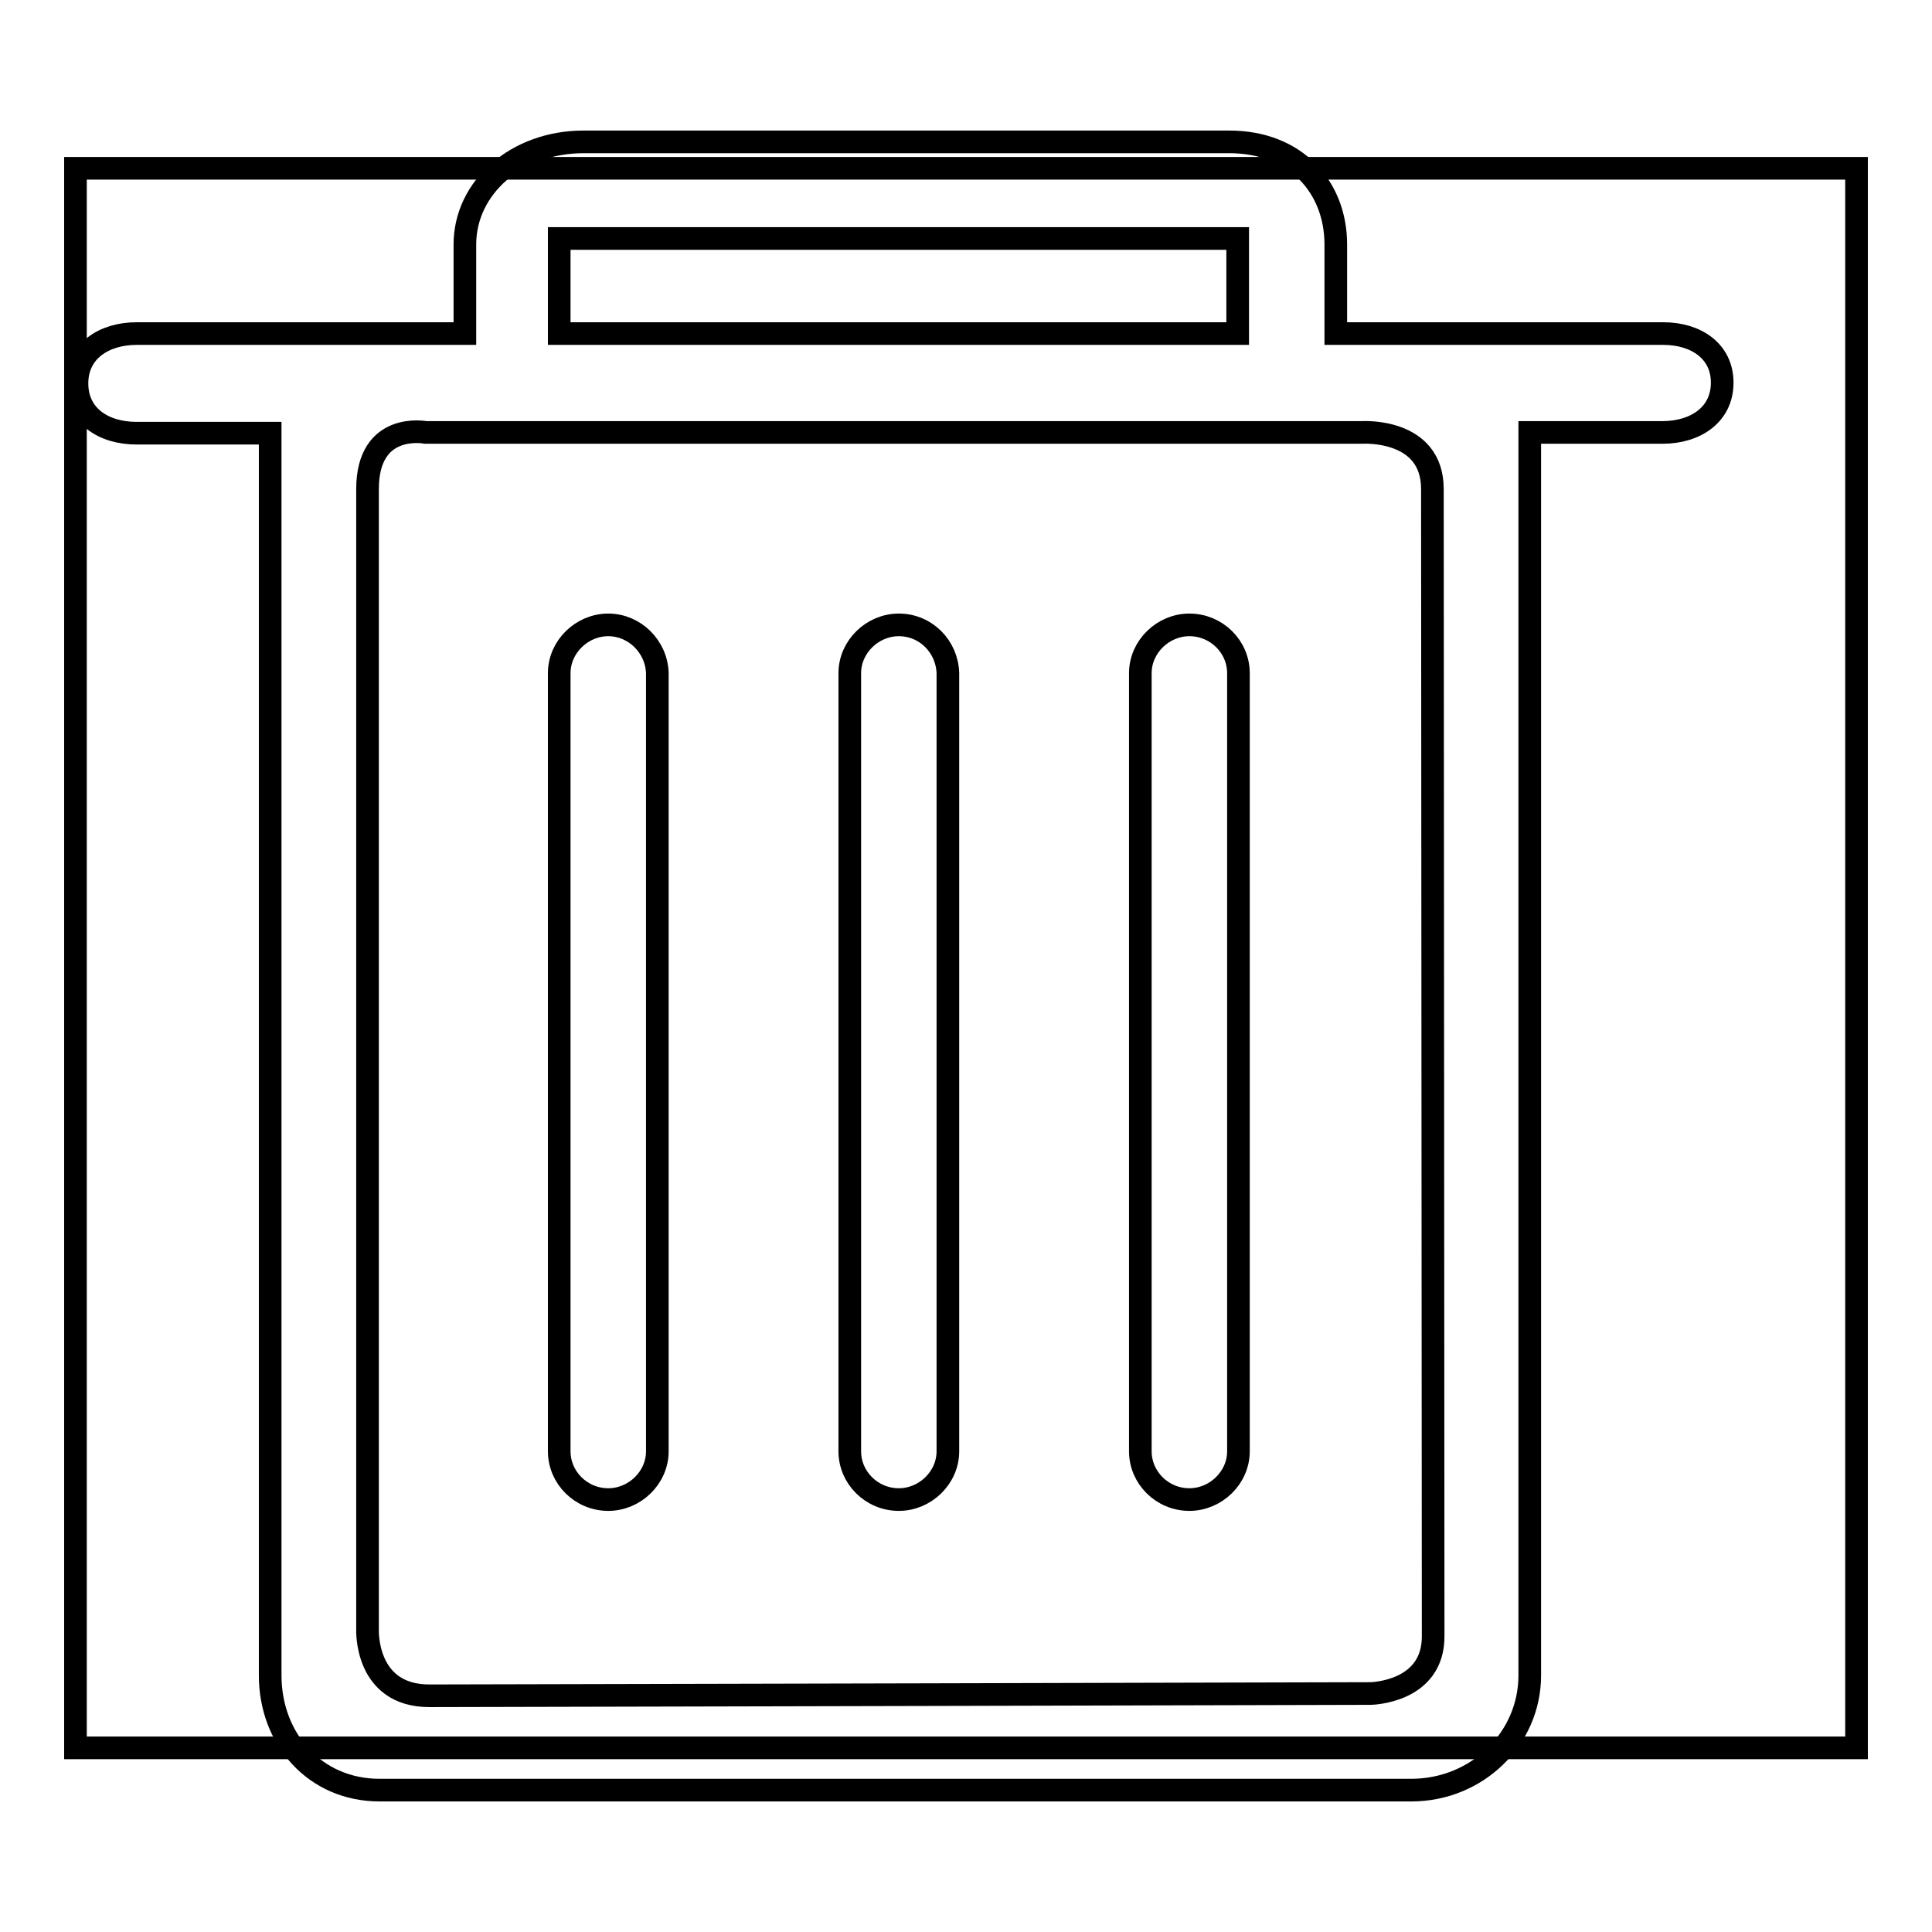
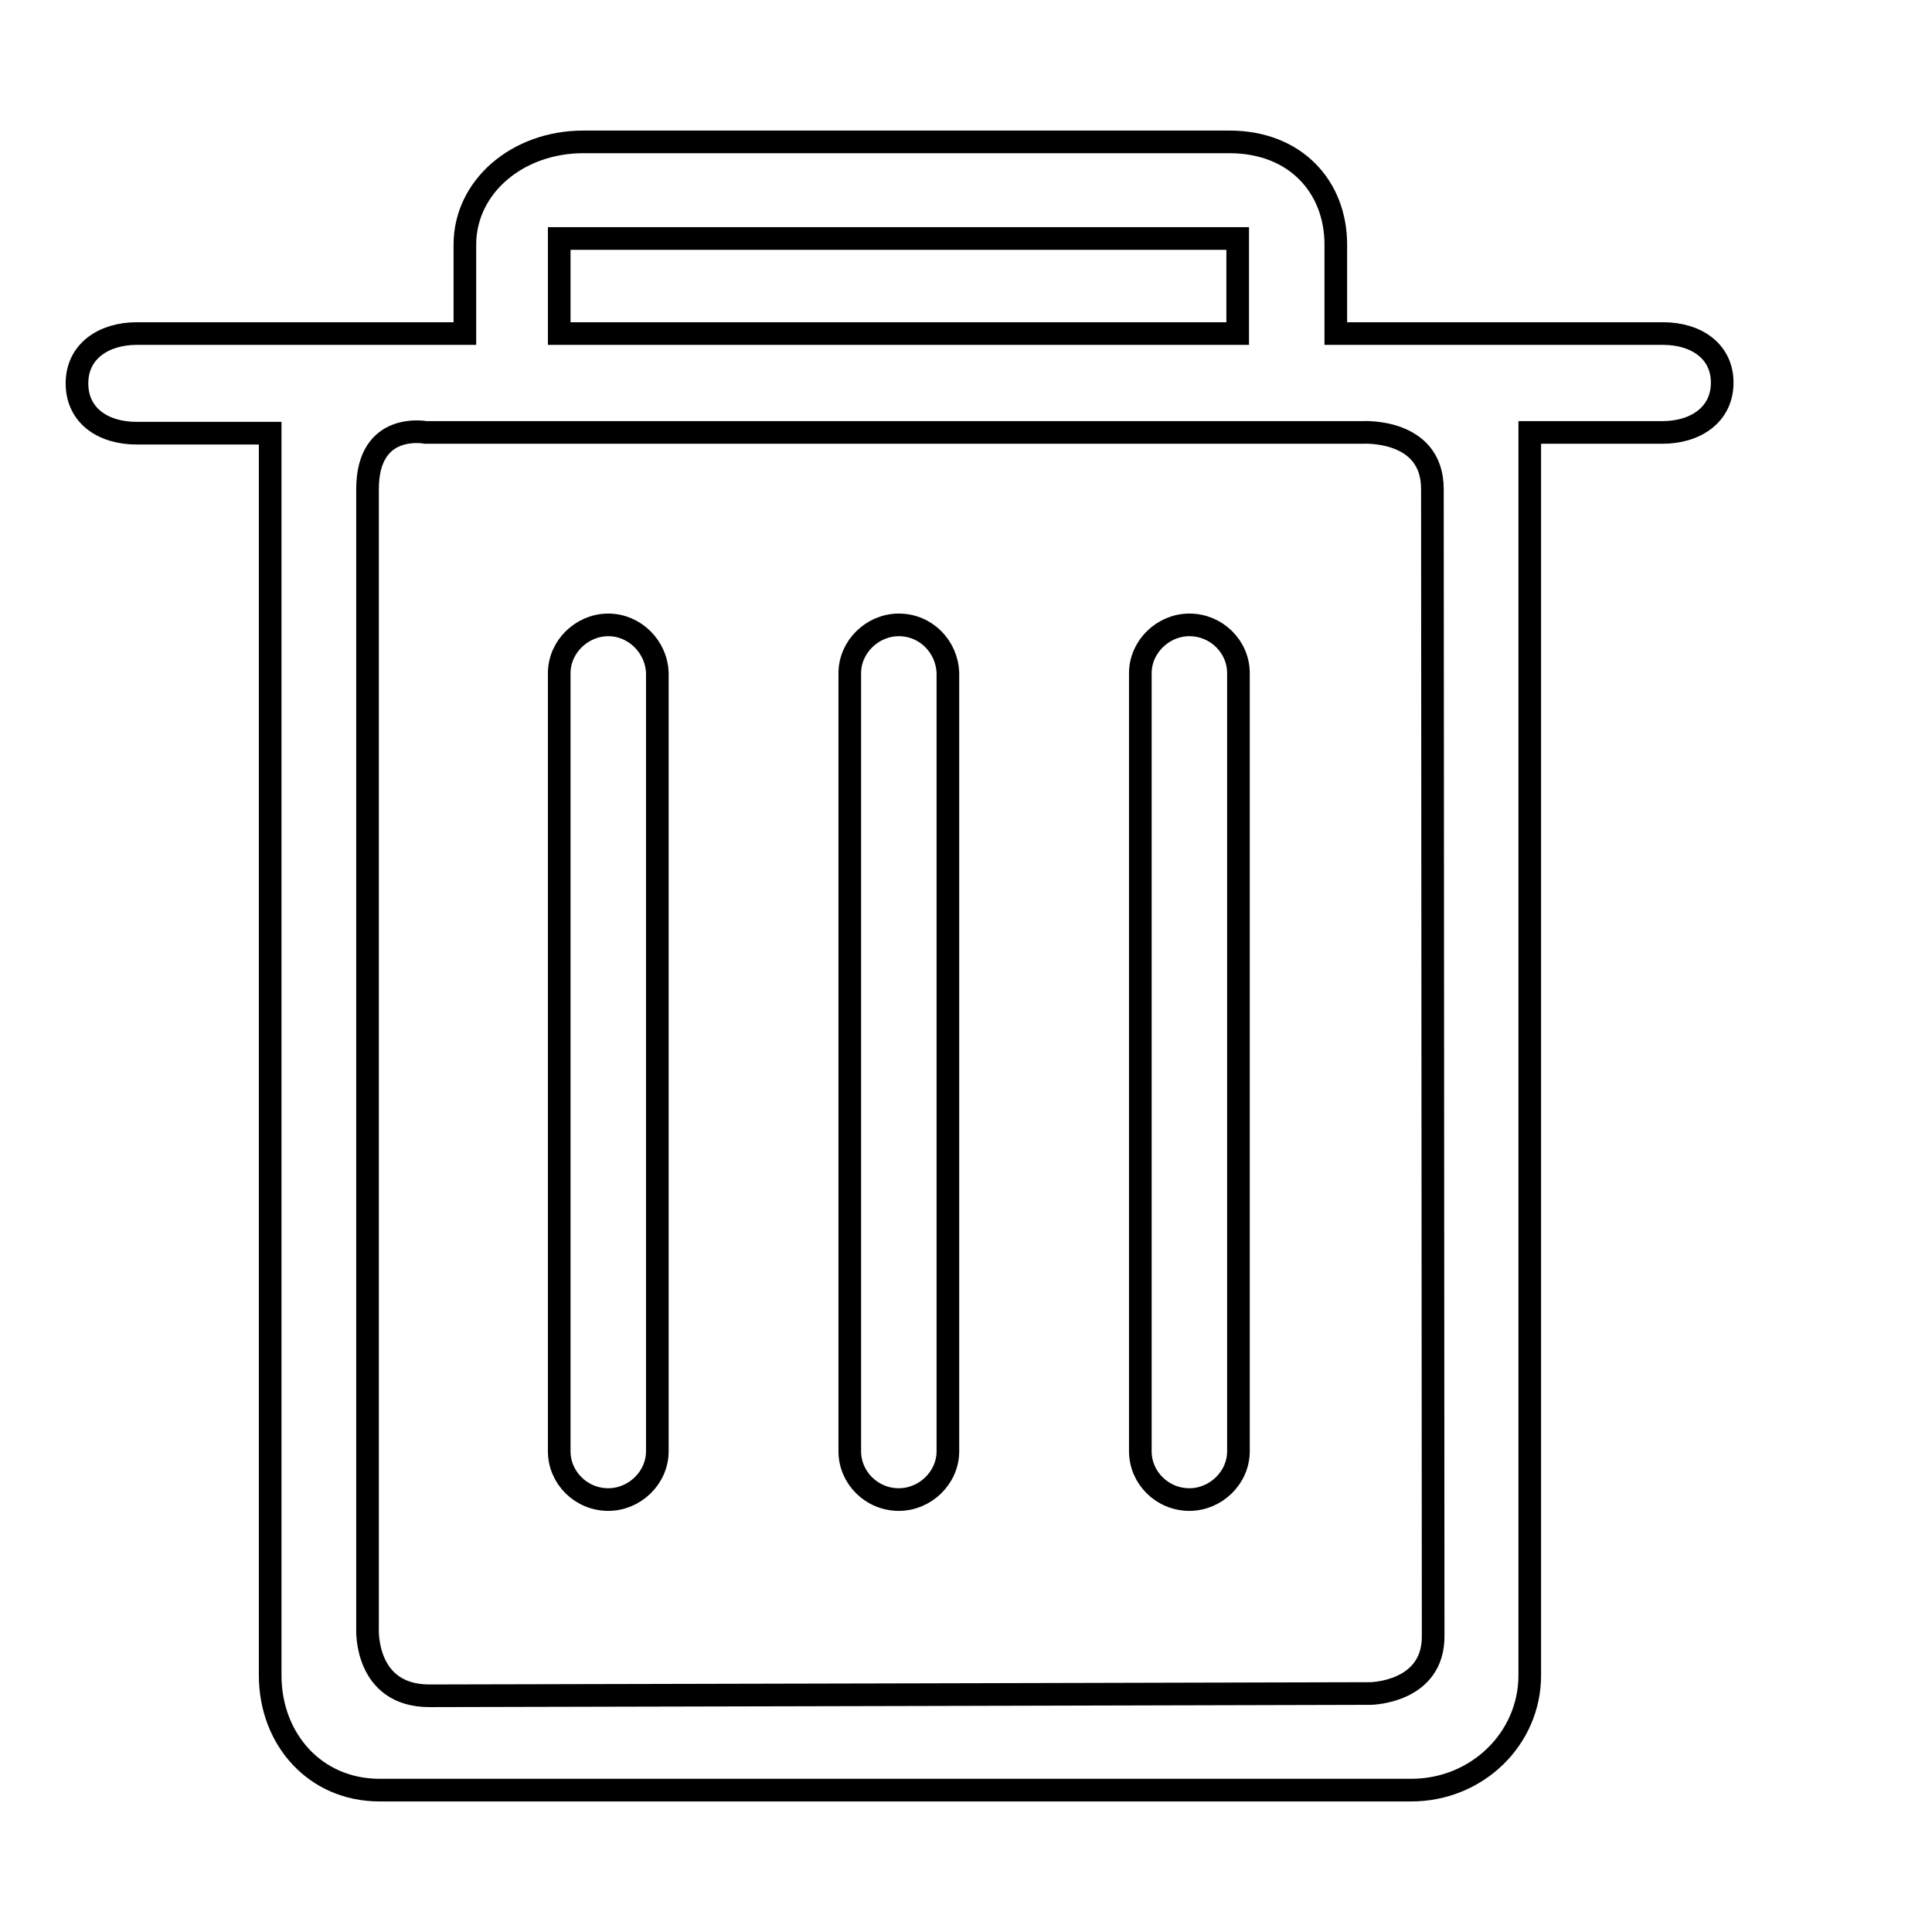
<svg xmlns="http://www.w3.org/2000/svg" version="1.1" x="0px" y="0px" viewBox="0 0 256 256" enable-background="new 0 0 256 256" xml:space="preserve">
  <g>
    <g>
-       <path stroke-width="3" fill-opacity="0" stroke="#000000" d="M10,22.3h236v209.3H10V22.3L10,22.3z" />
      <path stroke-width="3" fill-opacity="0" stroke="#000000" d="M157.6,82.8c-3.5,0-6.5,2.9-6.5,6.4v103.1c0,3.5,2.9,6.4,6.5,6.4c3.5,0,6.5-2.9,6.5-6.4V89.2C164.1,85.7,161.2,82.8,157.6,82.8z M220.4,44.2h-0.4h-31.7h-11.3V32.4c0-7.6-5.3-13.6-14.1-13.6H77.3c-8.8,0-15.7,6-15.7,13.6v11.8H50.3H18.1c-4.3,0-7.9,2.3-7.9,6.6c0,4.3,3.5,6.6,7.9,6.6h17.7V222c0,8.4,5.9,15.2,14.5,15.2H187c8.7,0,15.7-6.8,15.7-15.2V57.3h17.6c4.3,0,7.9-2.3,7.9-6.6C228.2,46.5,224.7,44.2,220.4,44.2z M74.1,31.6H164v12.6H74.1V31.6z M181.6,224.4c0,0-116.1,0.3-124.7,0.3c-8.6,0-8.2-8.8-8.2-8.8V64.8c0-9,7.7-7.5,7.7-7.5h20.9h85.5h17.7c0,0,9.3-0.6,9.3,7.5c0,8,0.1,144.3,0.1,151.9C190,224.3,181.6,224.4,181.6,224.4z M119.1,82.8c-3.5,0-6.5,2.9-6.5,6.4v103.1c0,3.5,2.9,6.4,6.5,6.4c3.5,0,6.5-2.9,6.5-6.4V89.2C125.5,85.7,122.7,82.8,119.1,82.8z M80.6,82.8c-3.5,0-6.5,2.9-6.5,6.4v103.1c0,3.5,2.9,6.4,6.5,6.4c3.5,0,6.5-2.9,6.5-6.4V89.2C87,85.7,84.1,82.8,80.6,82.8z" />
    </g>
  </g>
</svg>